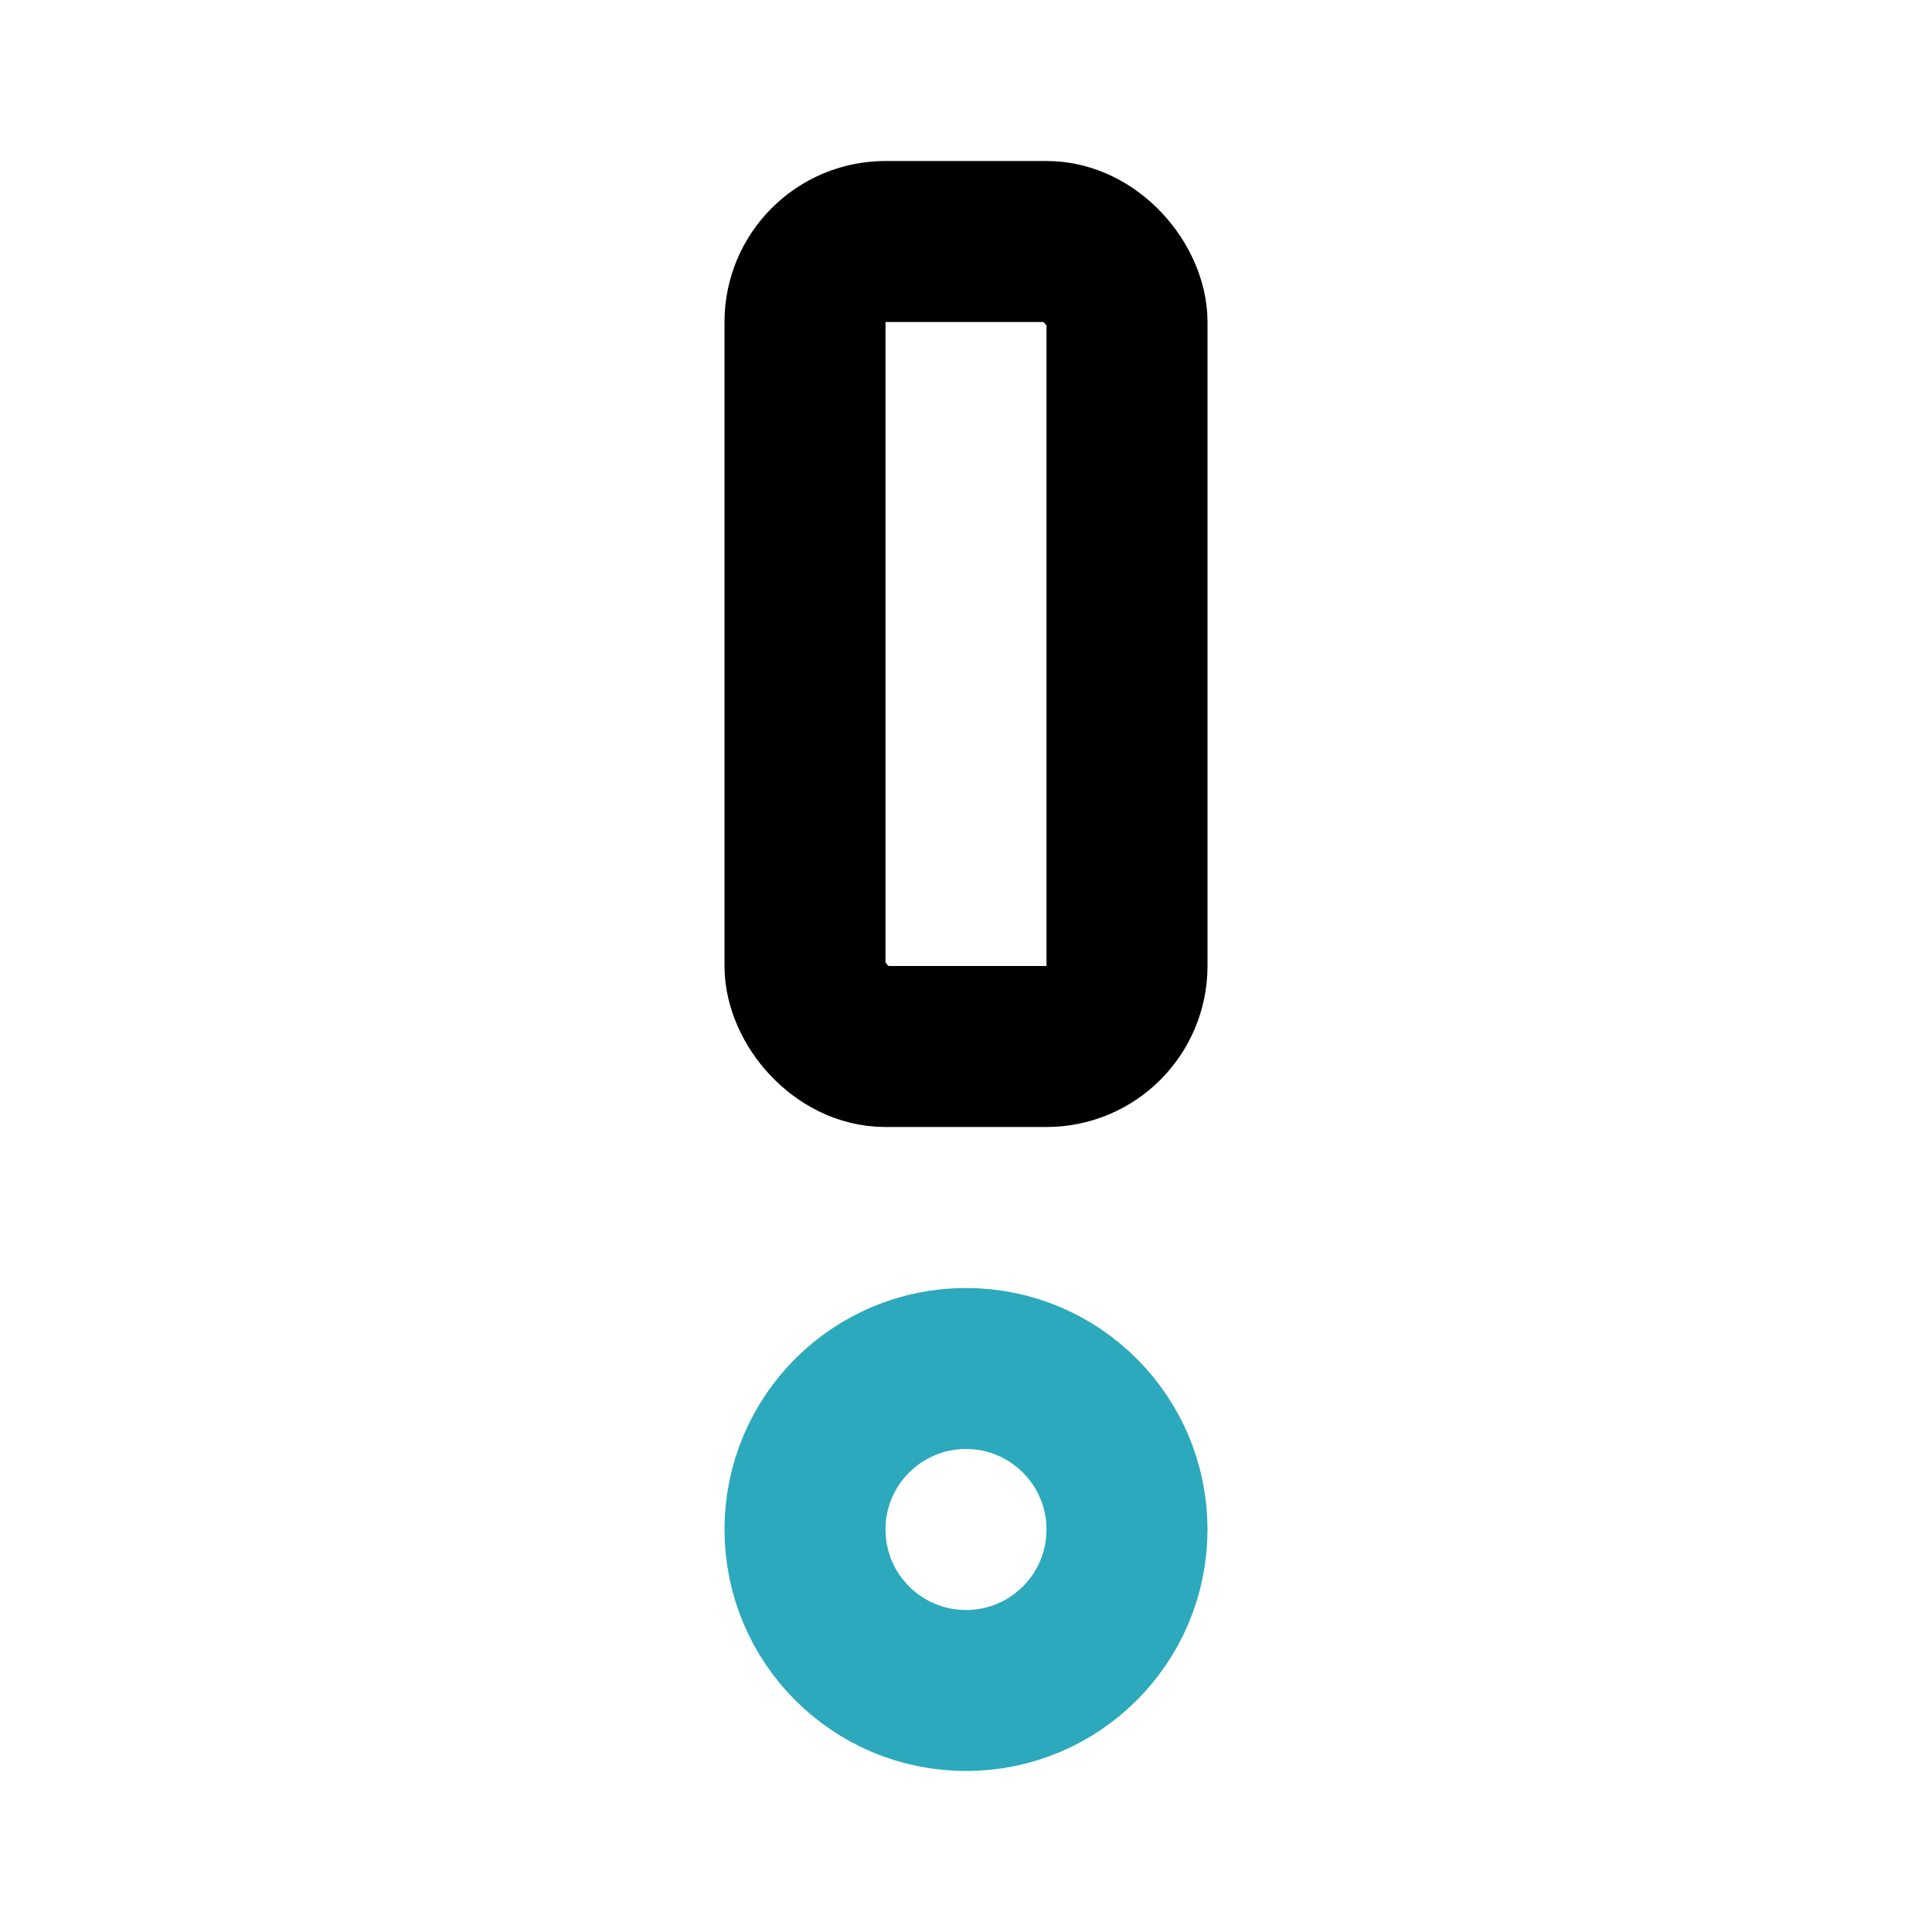
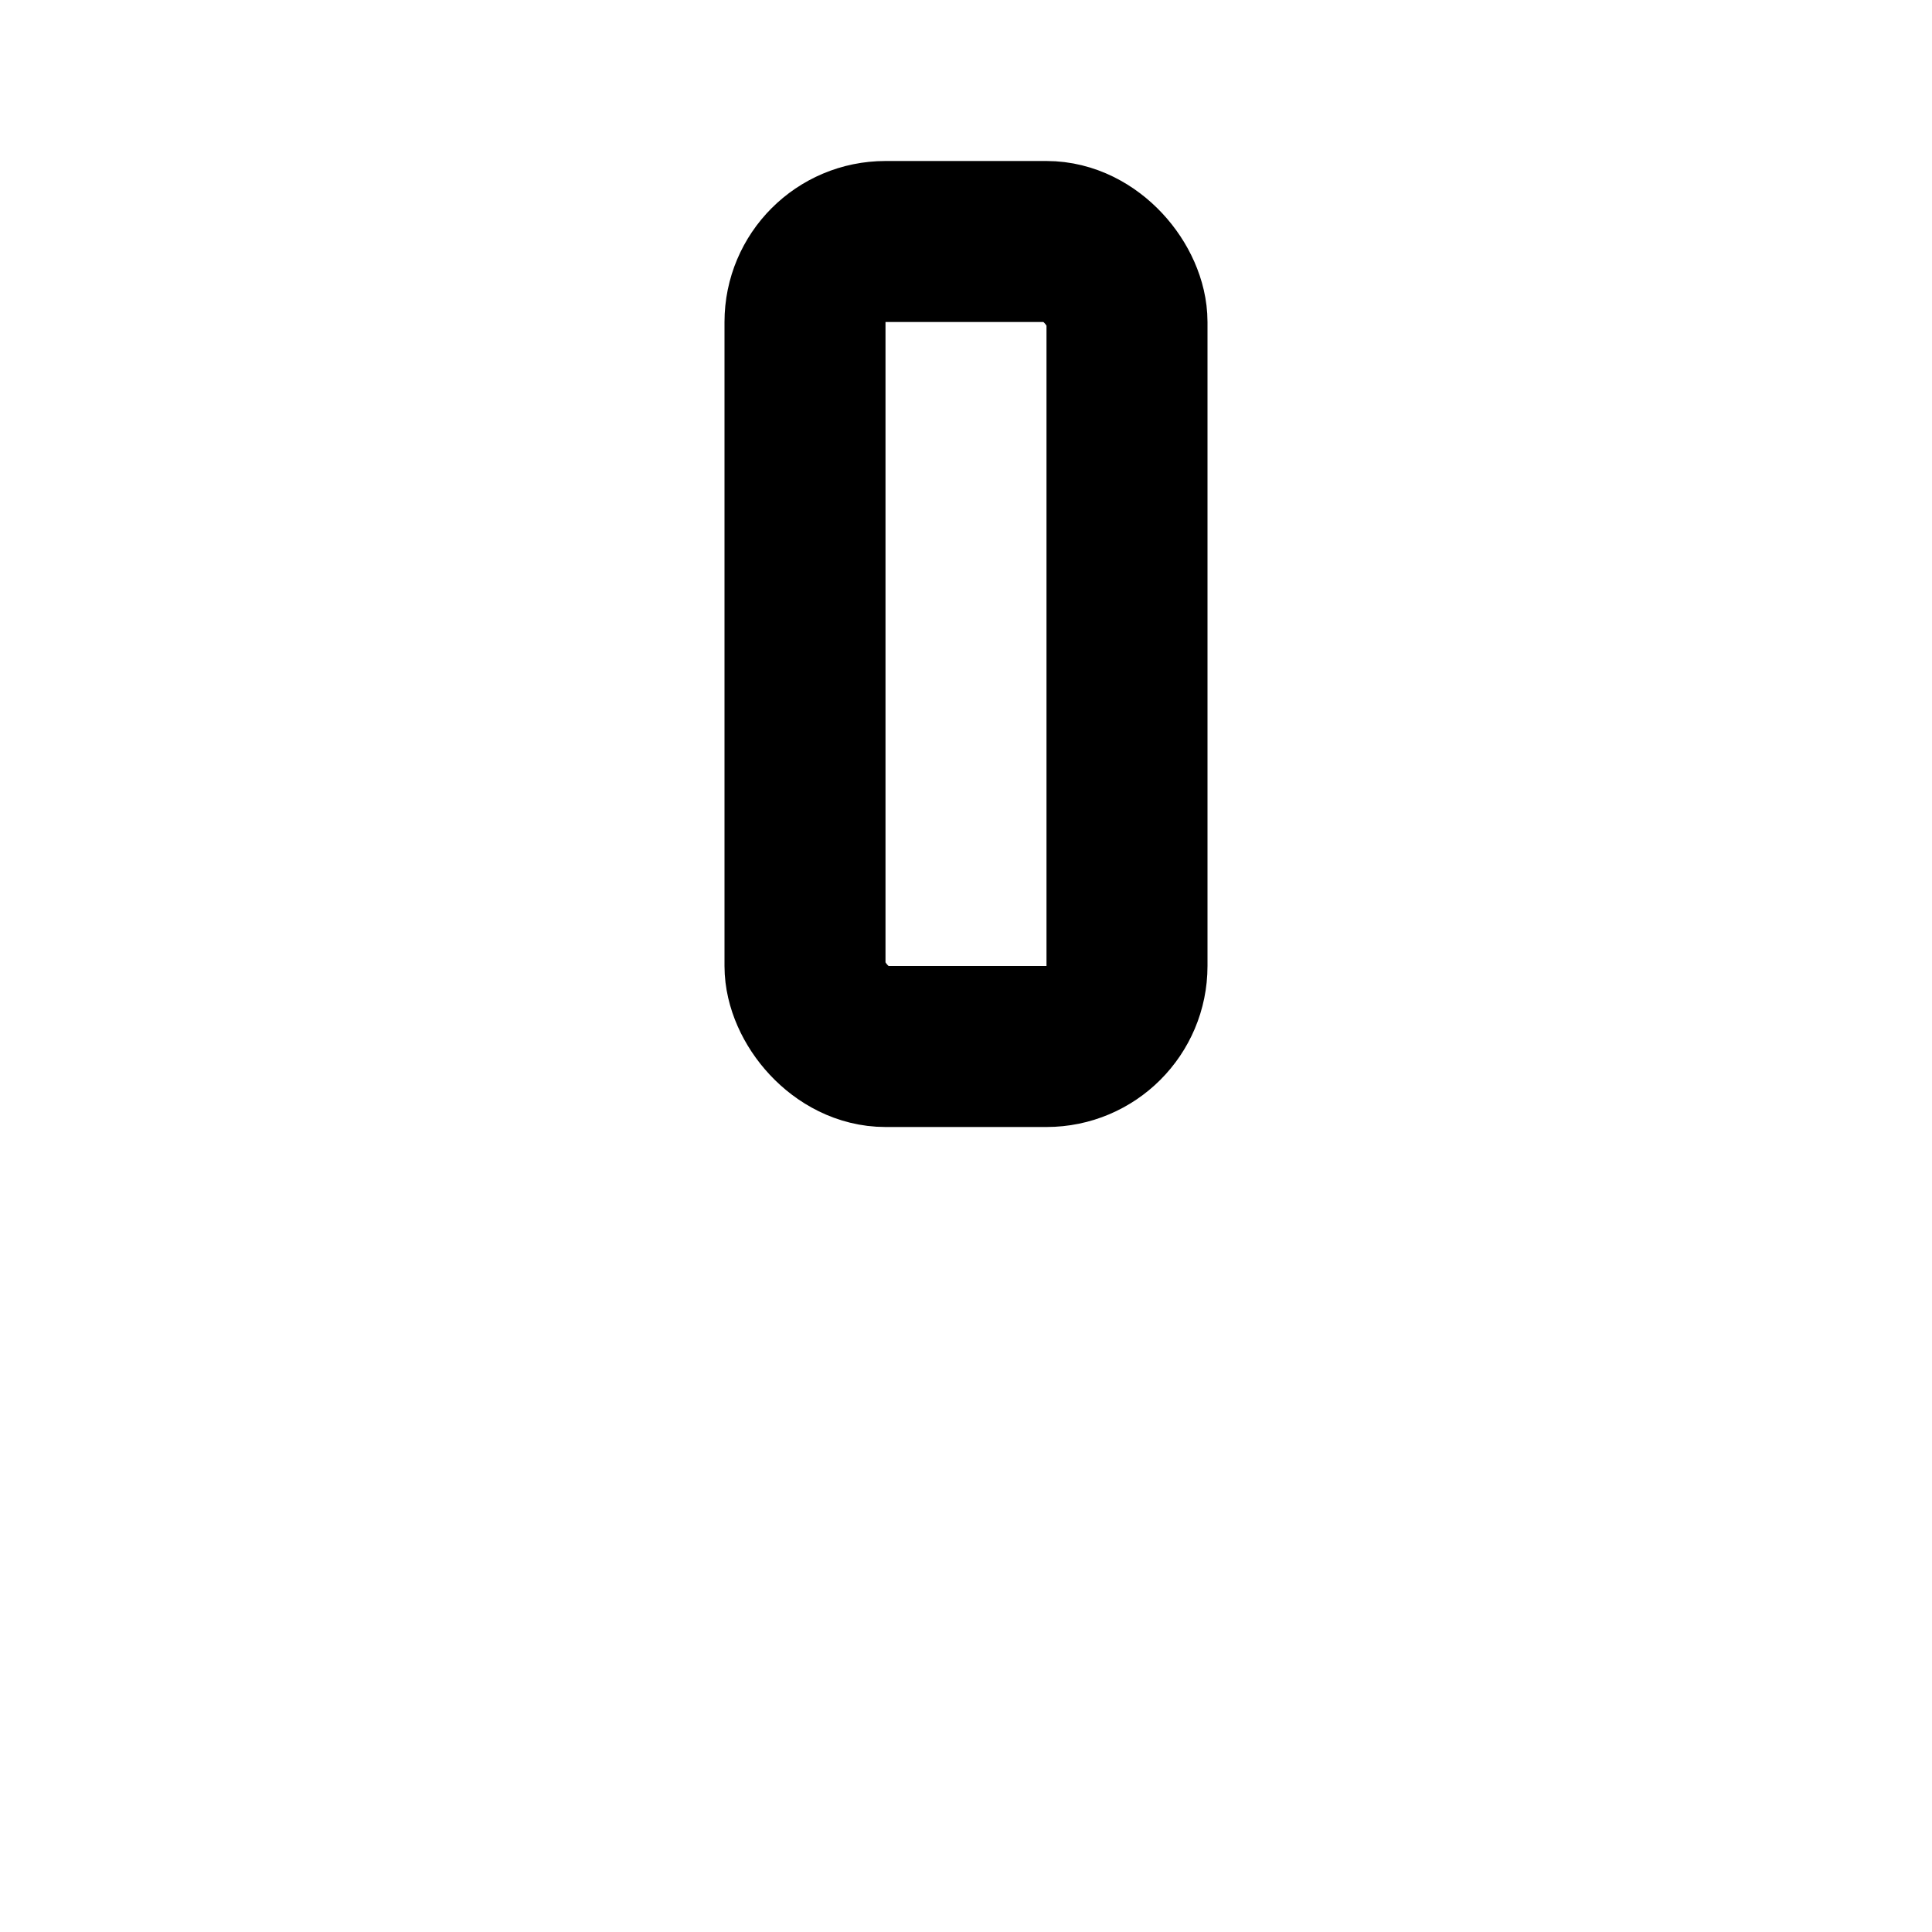
<svg xmlns="http://www.w3.org/2000/svg" fill="#000000" width="800px" height="800px" viewBox="0 0 24 24" id="exclamation" data-name="Line Color" class="icon line-color">
  <rect id="primary" x="10" y="3" width="4" height="10" rx="1" style="fill: none; stroke: rgb(0, 0, 0); stroke-linecap: round; stroke-linejoin: round; stroke-width: 2;" />
-   <circle id="secondary" cx="12" cy="19" r="2" style="fill: none; stroke-linecap: round; stroke-linejoin: round; stroke-width: 2; stroke: rgb(44, 169, 188);" />
</svg>